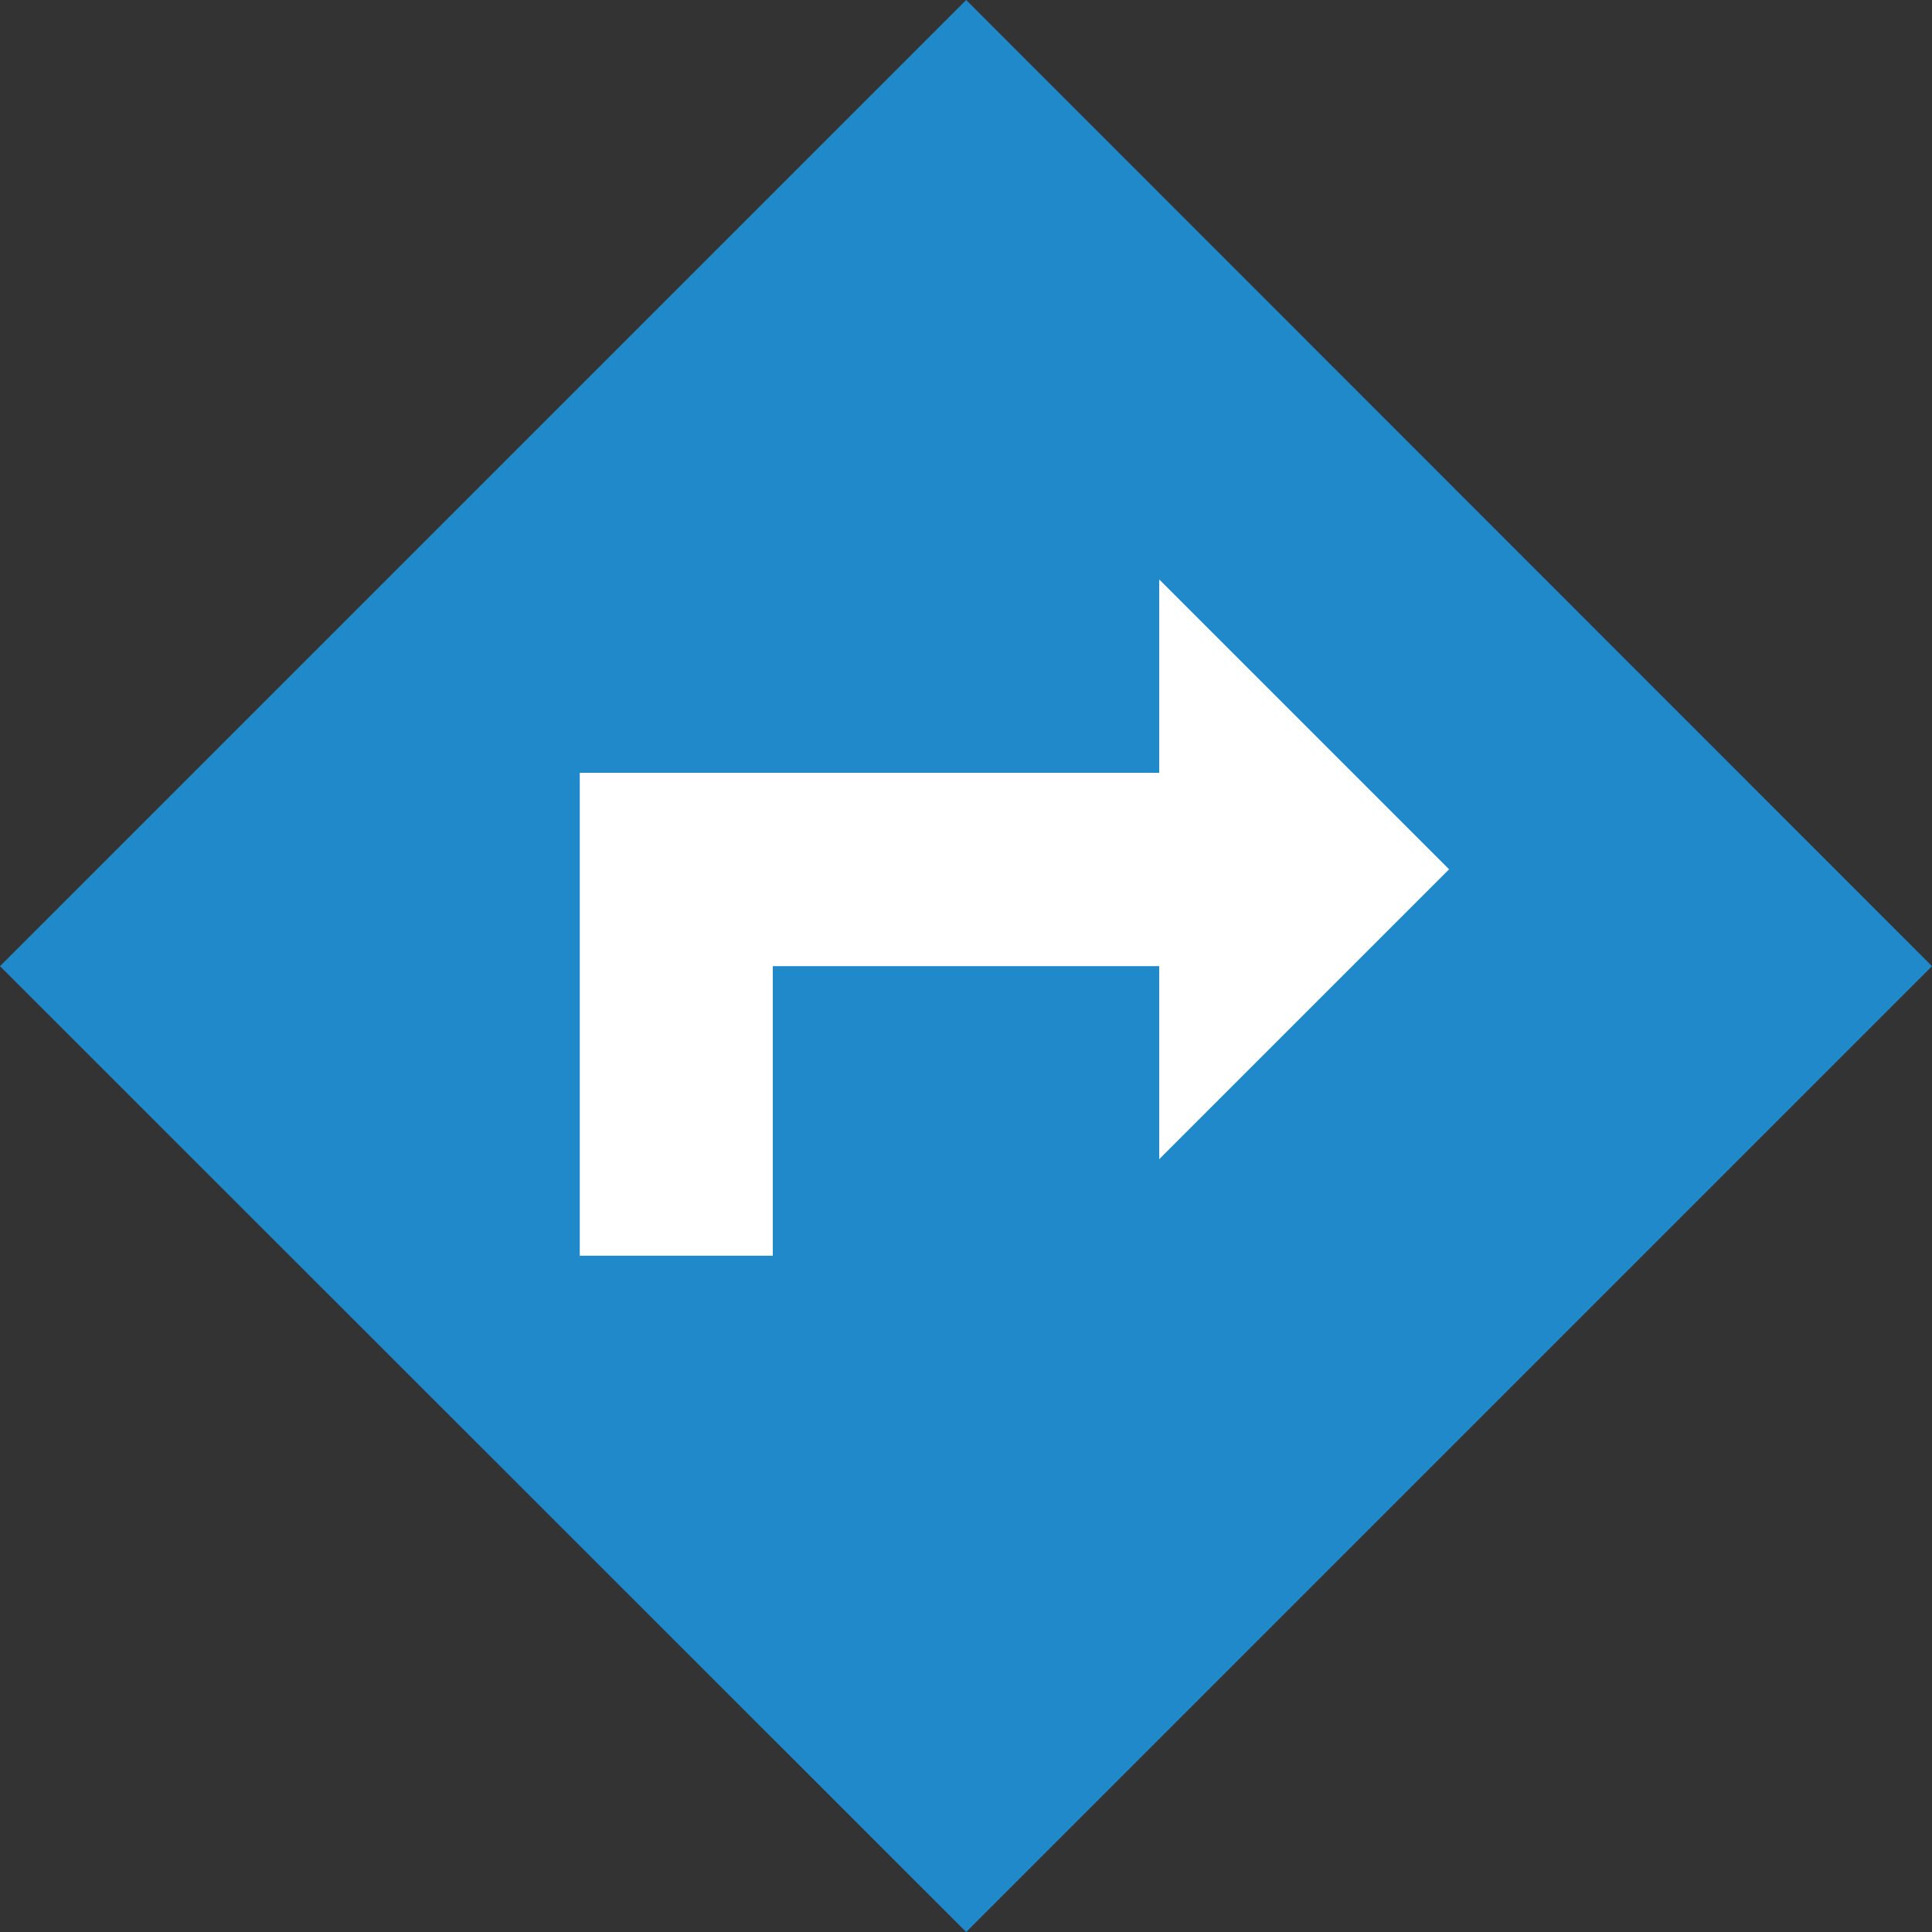
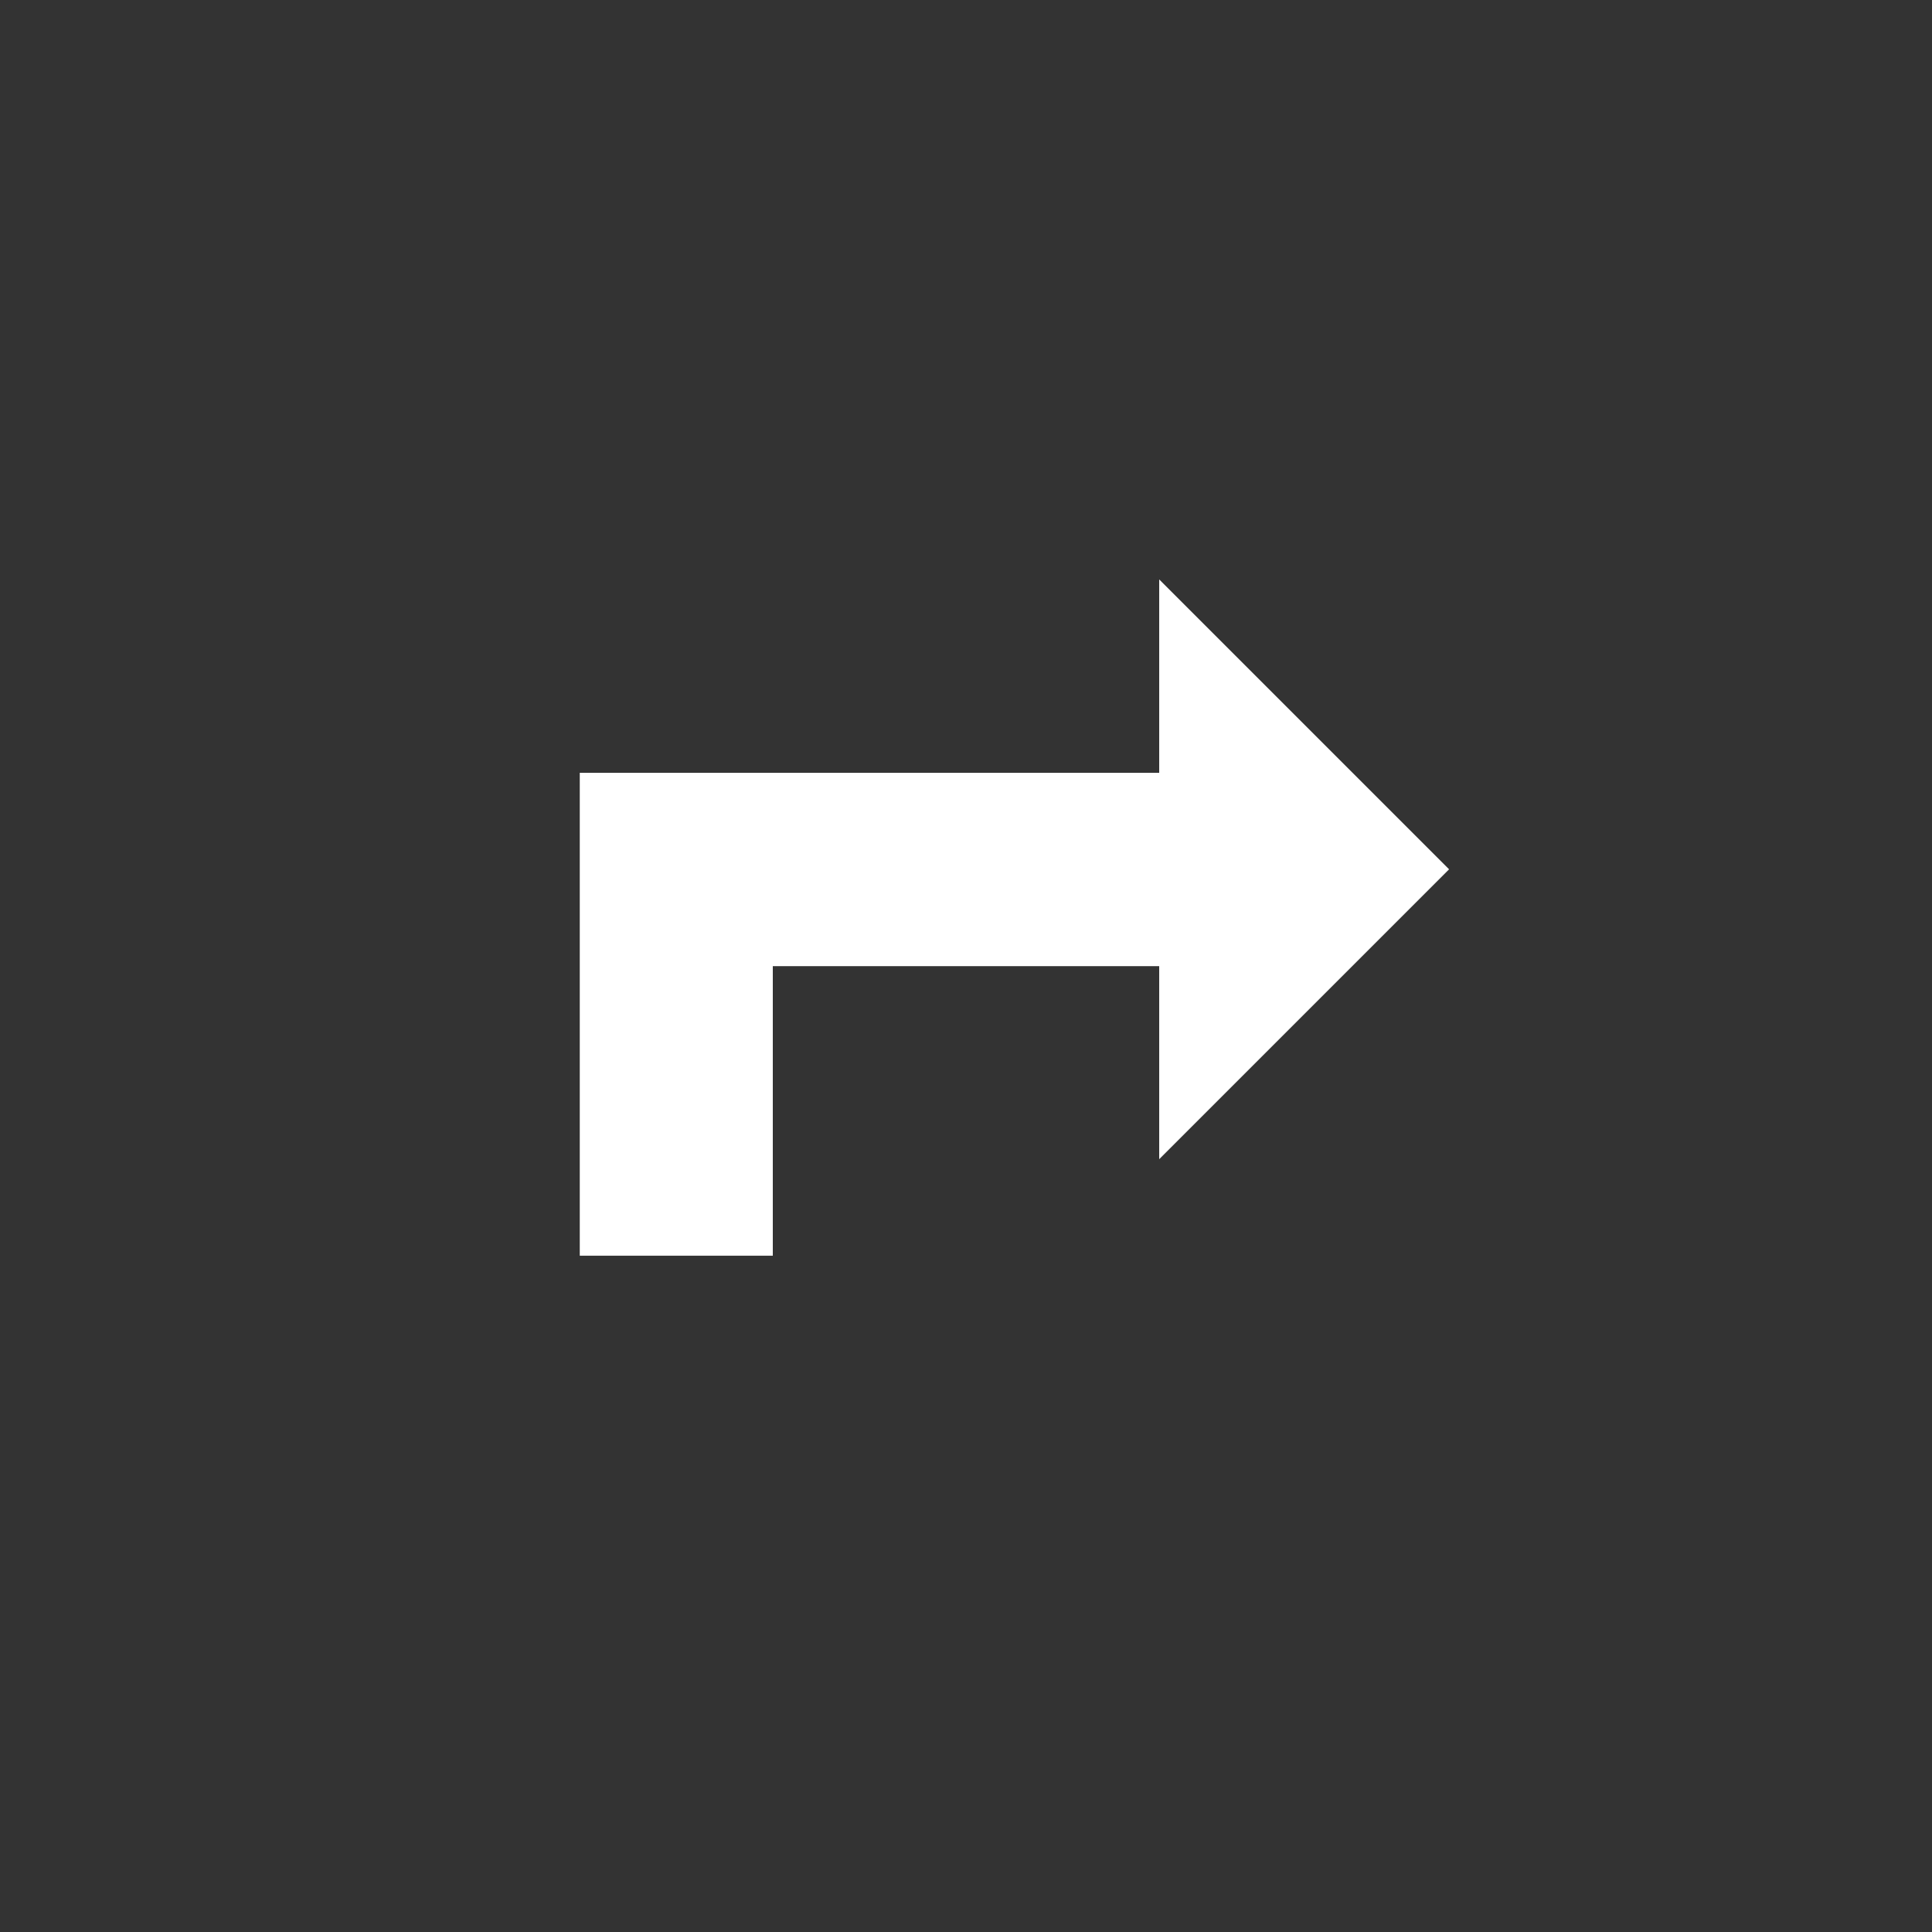
<svg xmlns="http://www.w3.org/2000/svg" id="Ebene_1" data-name="Ebene 1" width="20.06mm" height="20.06mm" viewBox="0 0 56.85 56.85">
  <rect x="0" y="0" width="56.85" height="56.85" fill="#333333" stroke="none" />
  <defs>
    <style>.cls-1{fill:#2089ca;}.cls-2{fill:#fff;}</style>
  </defs>
  <title>Routerplaner</title>
-   <polygon class="cls-1" points="28.43 0 0 28.43 28.43 56.85 56.85 28.43 28.43 0 28.43 0" />
  <polygon class="cls-2" points="17.06 36.95 22.74 36.95 22.74 28.43 34.11 28.43 34.11 34.11 42.64 25.58 34.11 17.05 34.11 22.74 17.06 22.74 17.06 36.95" />
</svg>